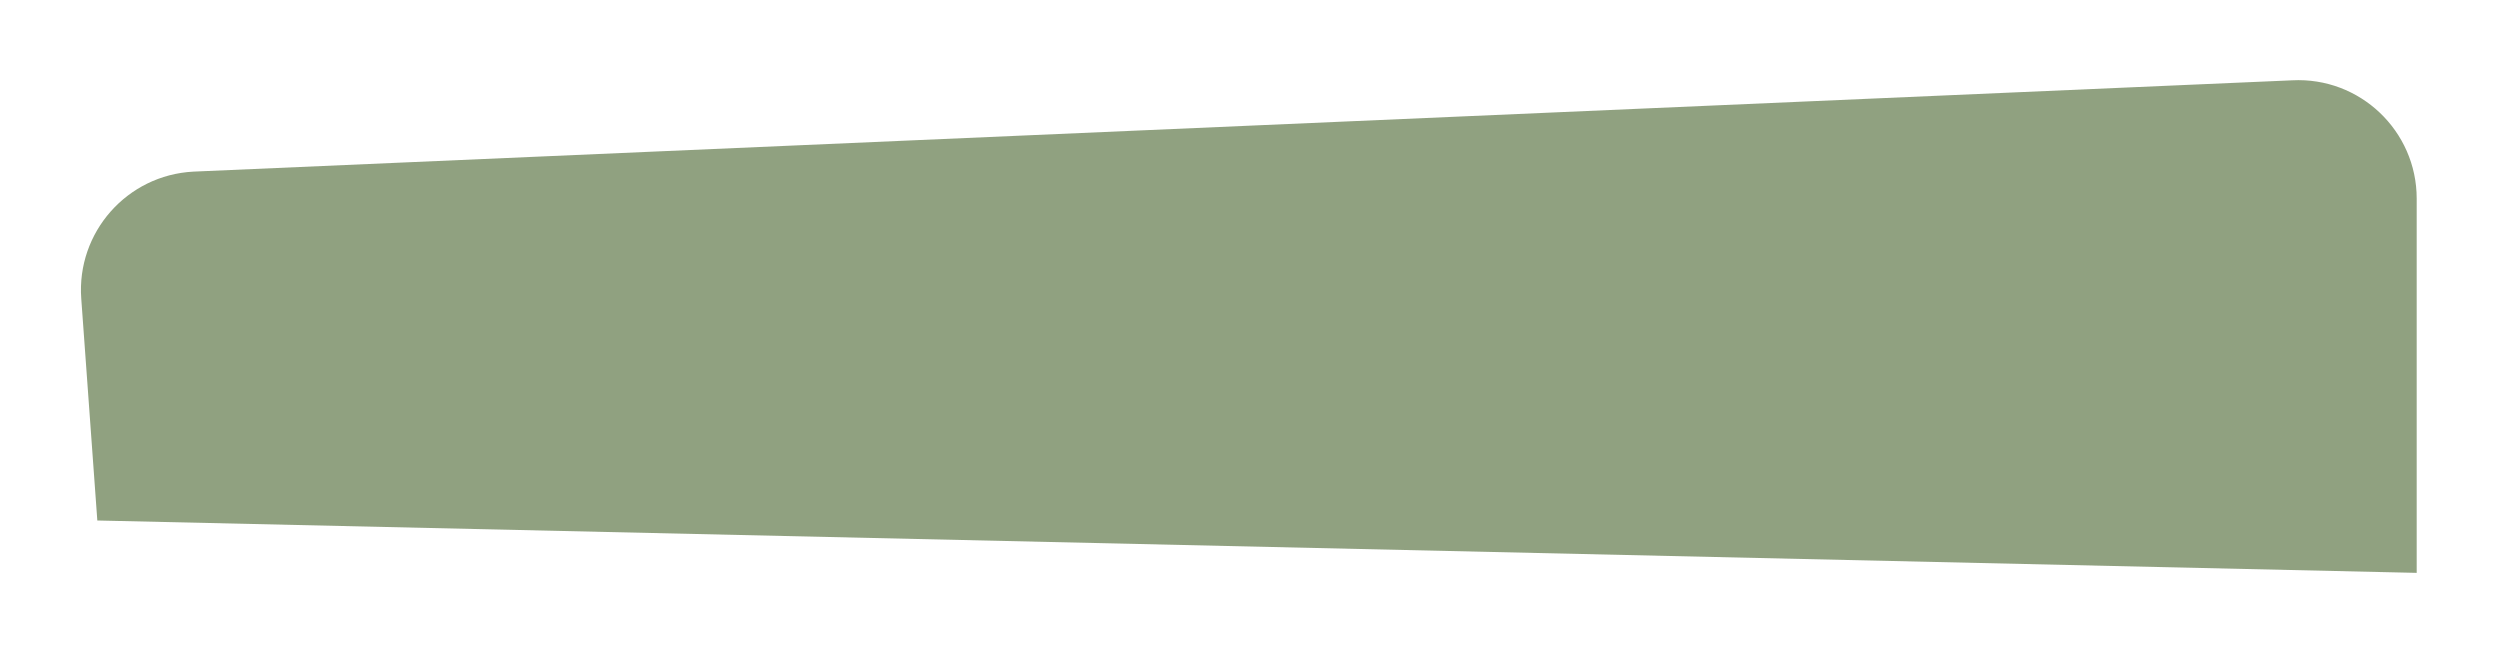
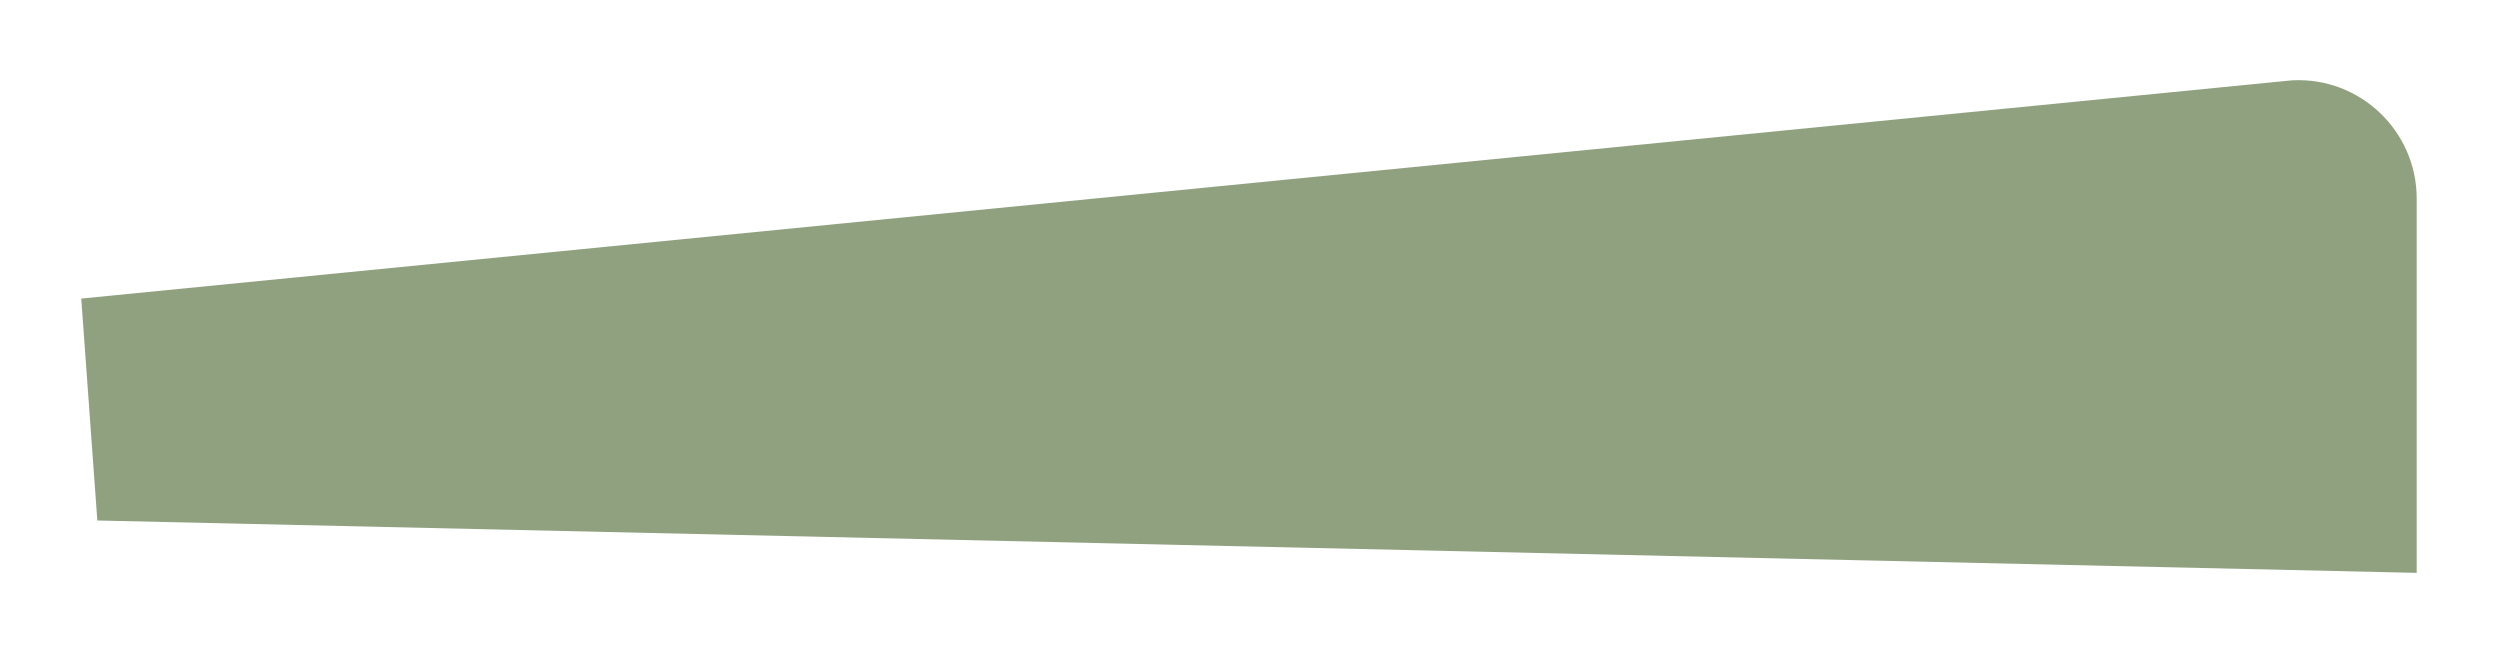
<svg xmlns="http://www.w3.org/2000/svg" id="Capa_2" data-name="Capa 2" viewBox="0 0 644 169">
  <defs>
    <style>
      .cls-1 {
        fill: #90a180;
        filter: url(#drop-shadow-1);
      }
    </style>
    <filter id="drop-shadow-1" x="0" y="0" width="644" height="169" filterUnits="userSpaceOnUse">
      <feOffset dx="9.52" dy="9.52" />
      <feGaussianBlur result="blur" stdDeviation="6.8" />
      <feFlood flood-color="#000" flood-opacity=".75" />
      <feComposite in2="blur" operator="in" />
      <feComposite in="SourceGraphic" />
    </filter>
  </defs>
  <g id="Elementos">
-     <path class="cls-1" d="M613.02,41.64v96.41L15.55,124.56l-4.14-57.17c-1.23-17.06,11.79-31.81,28.89-32.7L580.93,11.17c17.45-.91,32.09,13.01,32.09,30.48Z" />
+     <path class="cls-1" d="M613.02,41.64v96.41L15.55,124.56l-4.14-57.17L580.93,11.17c17.45-.91,32.09,13.01,32.09,30.48Z" />
  </g>
</svg>